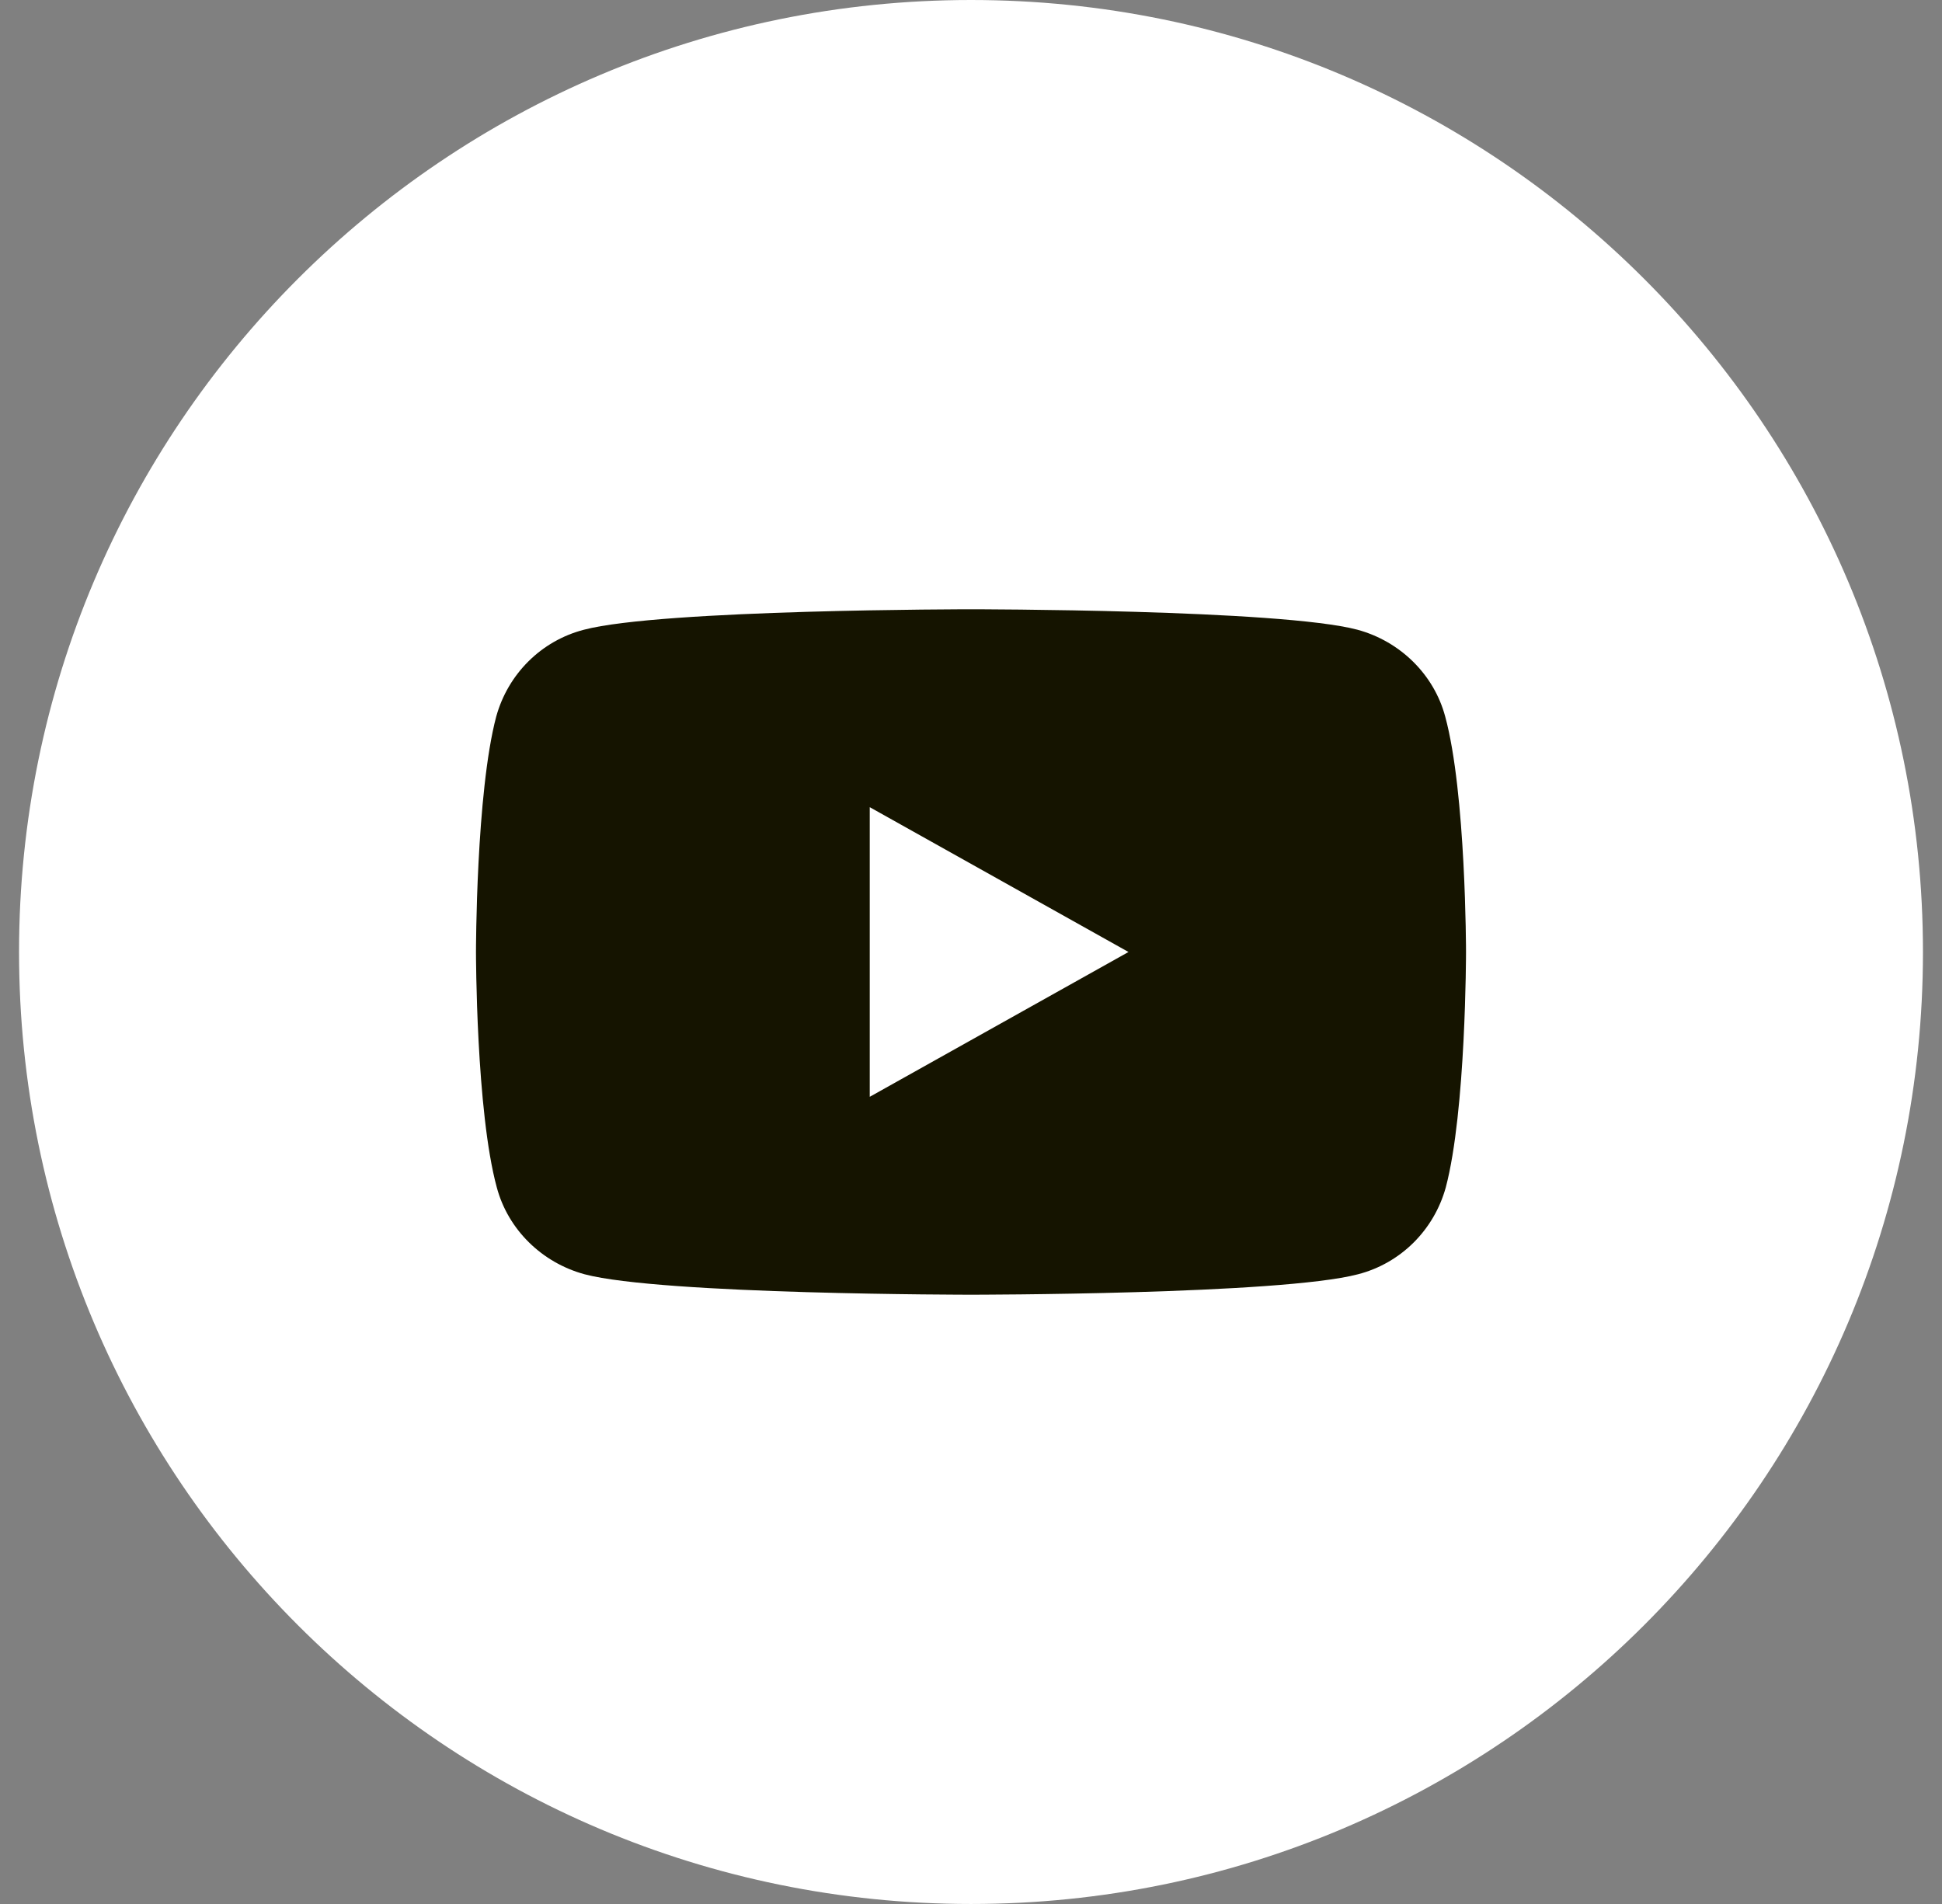
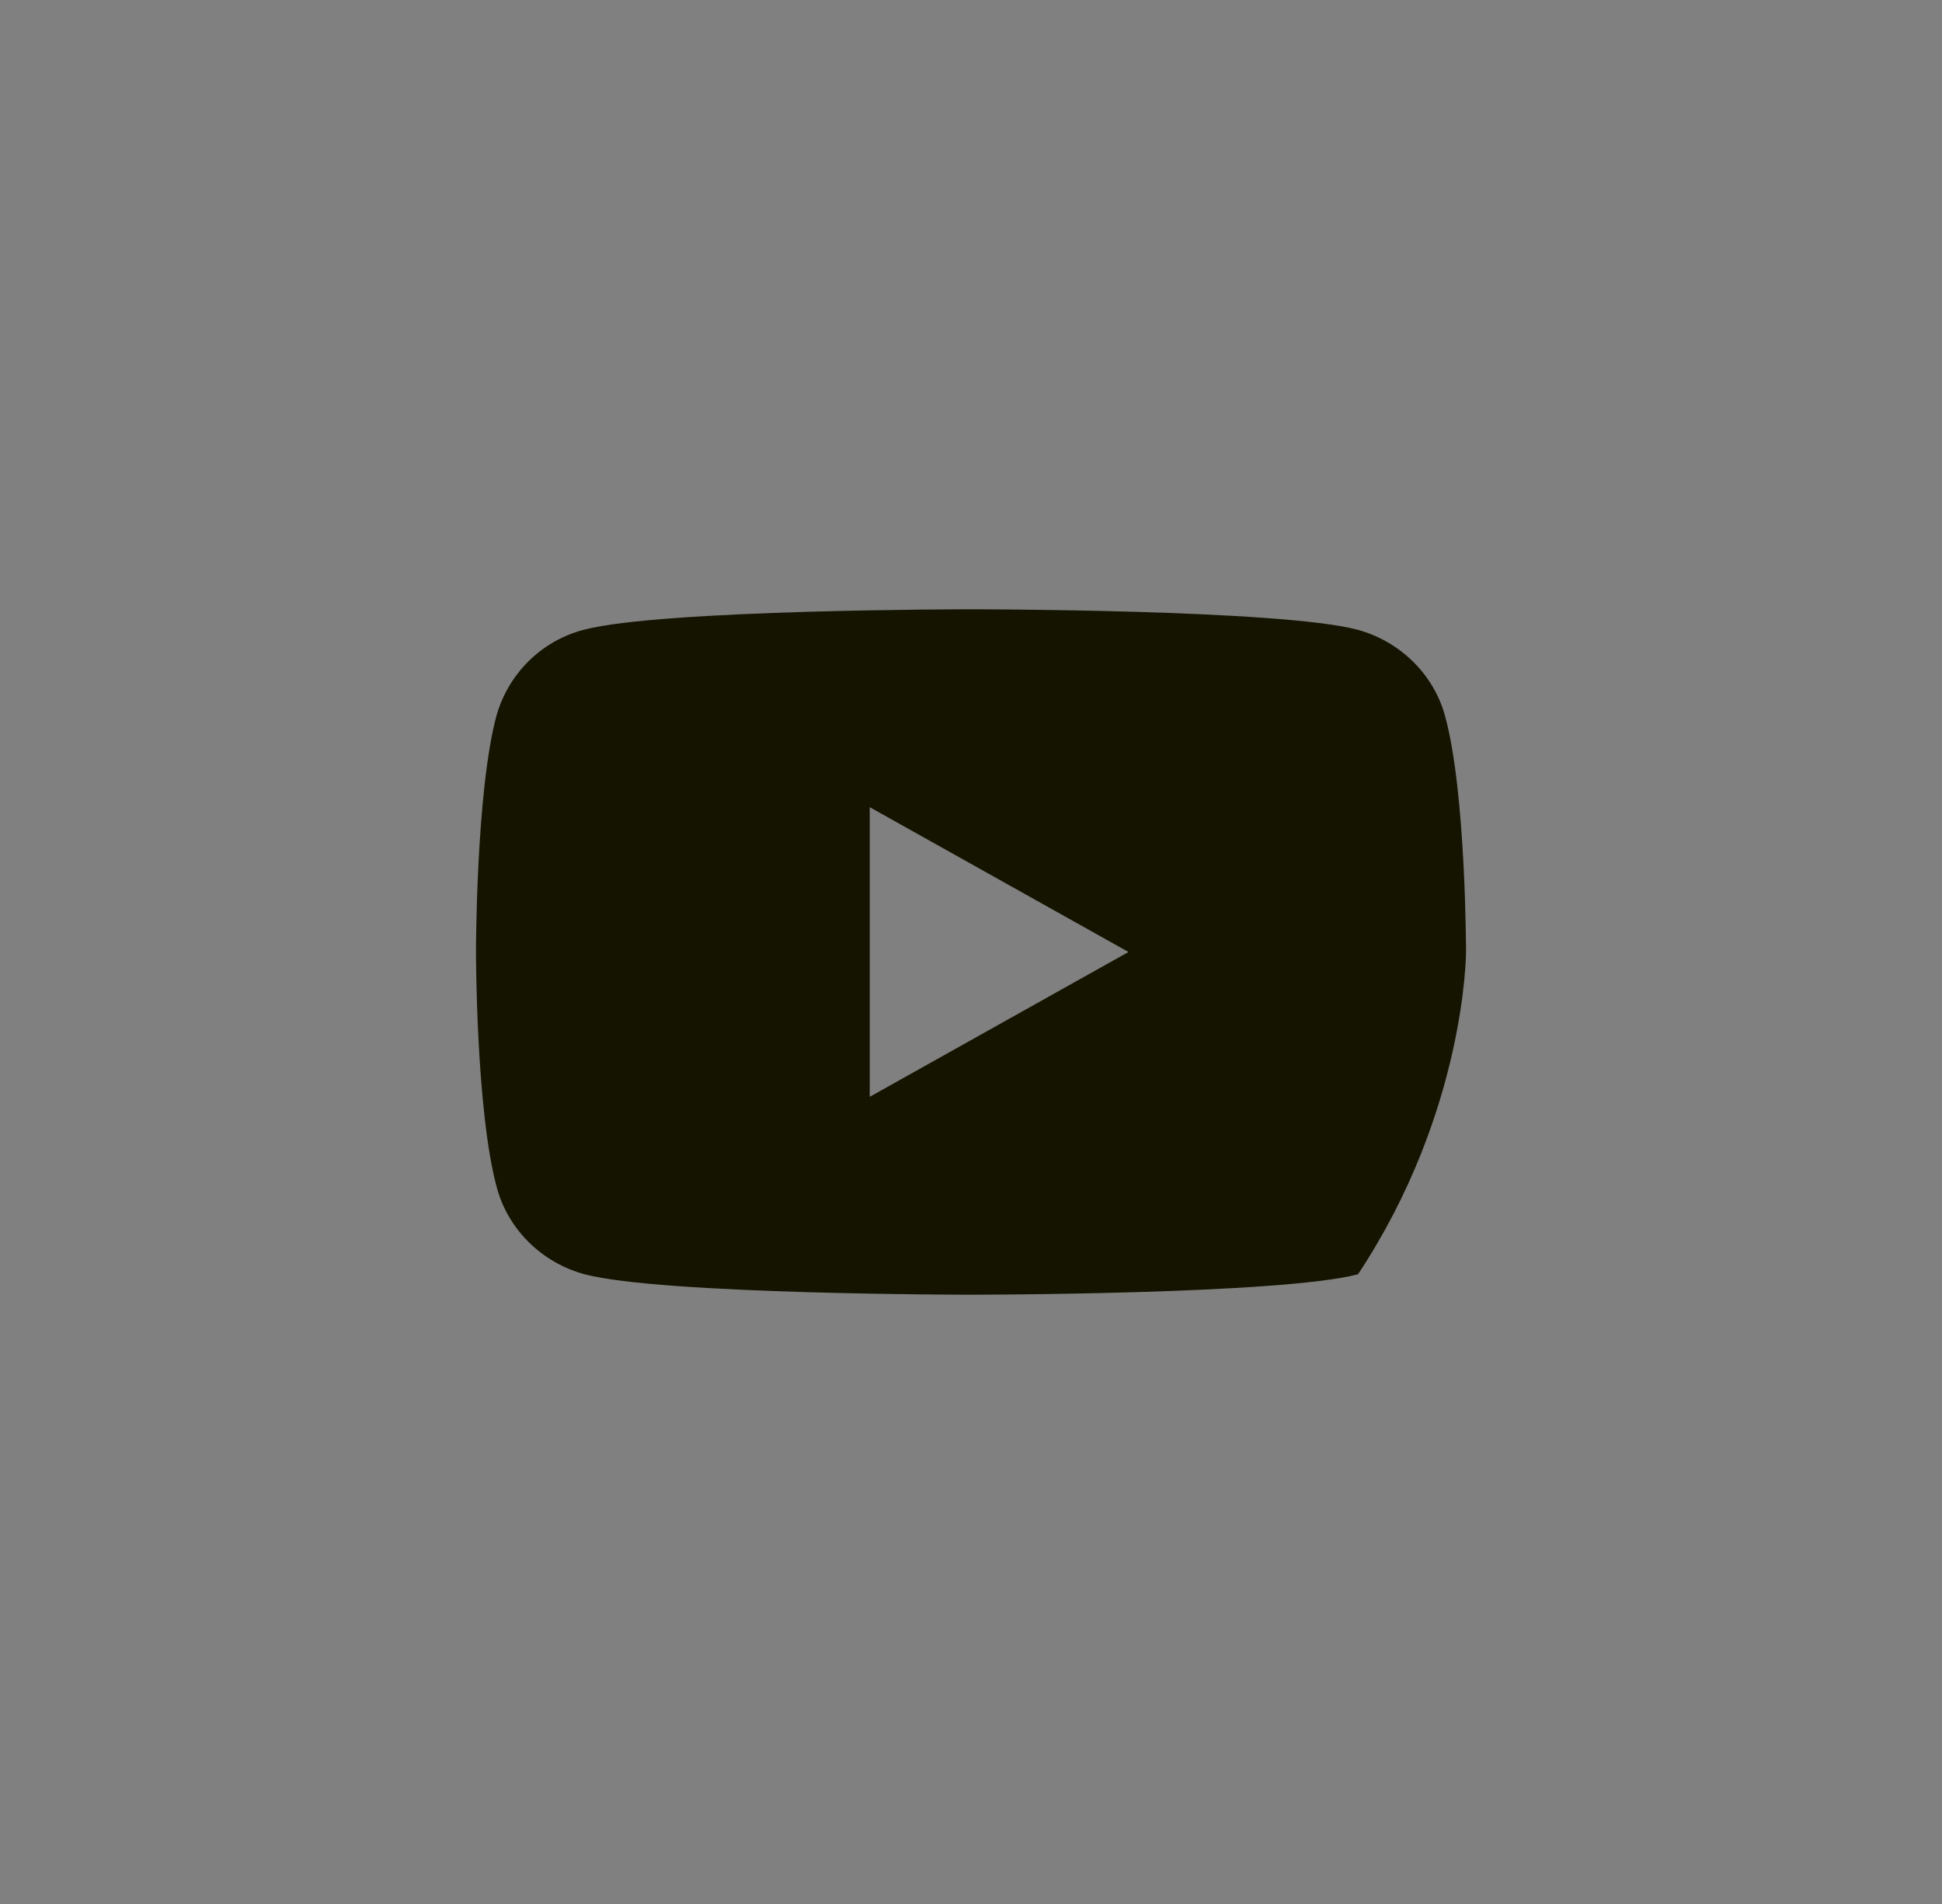
<svg xmlns="http://www.w3.org/2000/svg" width="51" height="50" viewBox="0 0 51 50" fill="none">
  <rect x="0" y="0" width="51" height="50" fill="#808080" stroke="none" />
  <g id="Youtube">
-     <path id="back" fill-rule="evenodd" clip-rule="evenodd" d="M0.5 25C0.5 11.193 11.693 0 25.5 0C39.307 0 50.5 11.193 50.5 25C50.5 38.807 39.307 50 25.5 50C11.693 50 0.5 38.807 0.5 25Z" fill="white" />
-     <path id="Icon" d="M37.953 18.816C37.658 17.713 36.772 16.842 35.649 16.537C33.625 16 25.5 16 25.5 16C25.5 16 17.375 16 15.336 16.537C14.214 16.827 13.342 17.698 13.032 18.816C12.5 20.819 12.5 25 12.5 25C12.5 25 12.5 29.181 13.047 31.184C13.342 32.287 14.228 33.158 15.351 33.463C17.375 34 25.5 34 25.5 34C25.5 34 33.625 34 35.664 33.463C36.786 33.173 37.658 32.302 37.968 31.184C38.5 29.181 38.5 25 38.5 25C38.5 25 38.5 20.819 37.953 18.816ZM22.841 28.803V21.197L29.636 25L22.841 28.803Z" fill="#151400" />
+     <path id="Icon" d="M37.953 18.816C37.658 17.713 36.772 16.842 35.649 16.537C33.625 16 25.5 16 25.5 16C25.5 16 17.375 16 15.336 16.537C14.214 16.827 13.342 17.698 13.032 18.816C12.5 20.819 12.5 25 12.5 25C12.5 25 12.5 29.181 13.047 31.184C13.342 32.287 14.228 33.158 15.351 33.463C17.375 34 25.5 34 25.5 34C25.5 34 33.625 34 35.664 33.463C38.5 29.181 38.5 25 38.5 25C38.5 25 38.5 20.819 37.953 18.816ZM22.841 28.803V21.197L29.636 25L22.841 28.803Z" fill="#151400" />
  </g>
</svg>